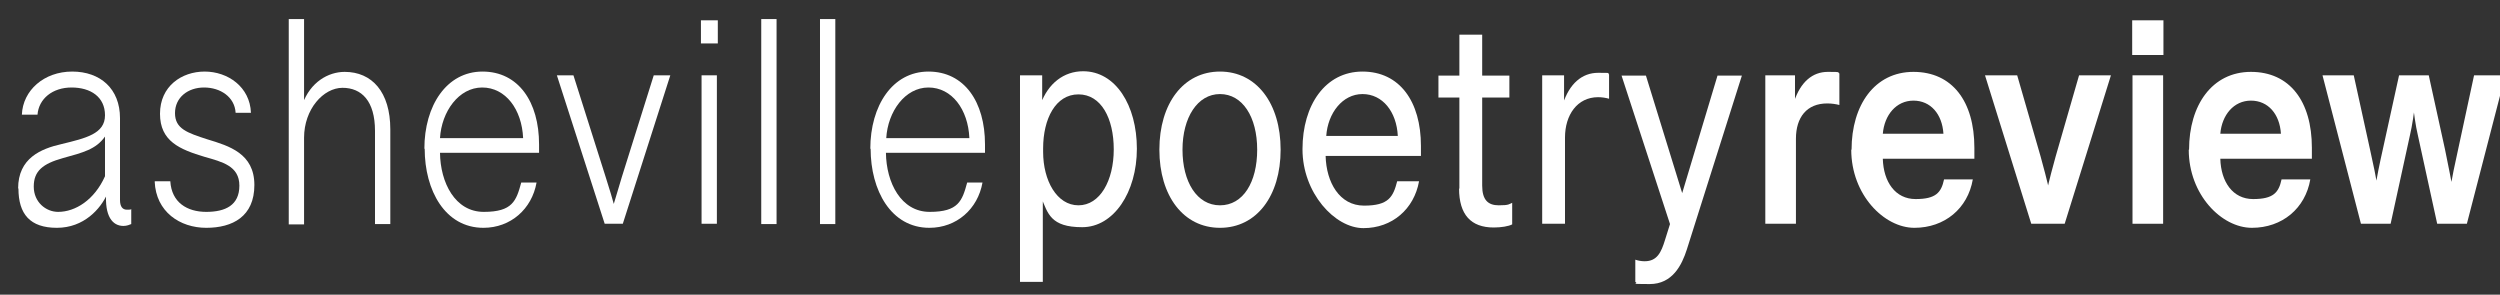
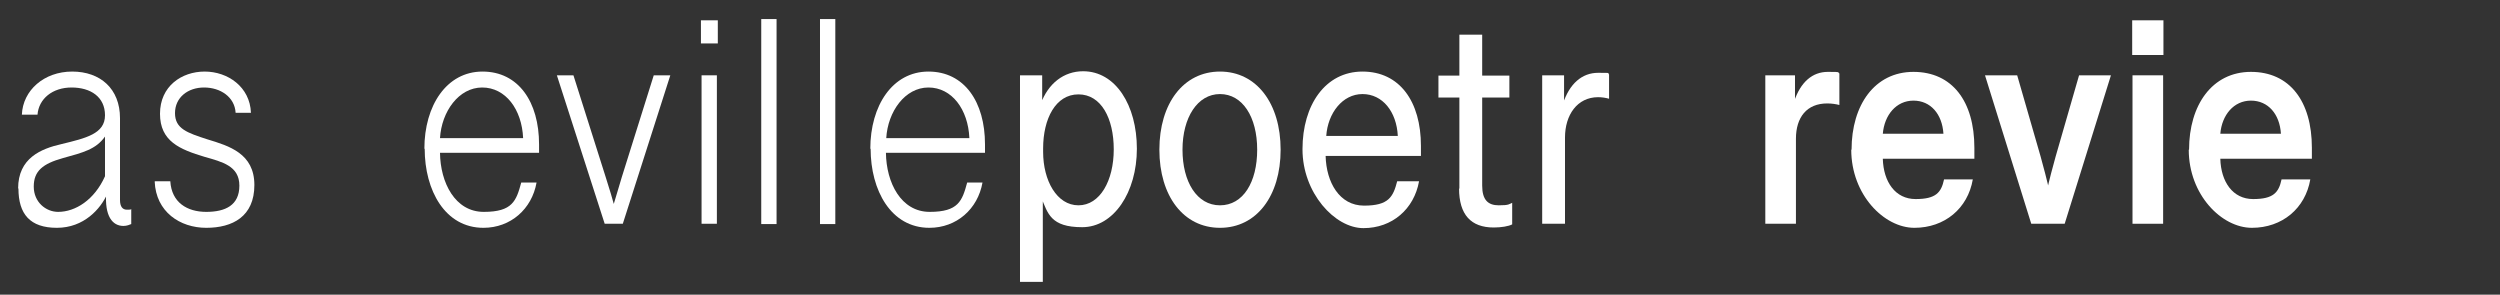
<svg xmlns="http://www.w3.org/2000/svg" id="Layer_1" data-name="Layer 1" version="1.1" viewBox="0 0 800 94.3">
  <rect x="0" y="0" width="800" height="94.3" fill="#333333" stroke="none" />
  <defs>
    <style>
      .cls-1 {
        isolation: isolate;
      }

      .cls-2 {
        fill: #fff;
        stroke-width: 0px;
      }
    </style>
  </defs>
  <g class="cls-1">
    <g class="cls-1">
      <path class="cls-2" d="M5.8,60.3c0-9.7,7.3-12.7,13.9-14.2,7.8-1.9,13.9-3.3,13.9-9.2s-4.6-8.9-10.7-8.9-10.5,3.6-10.9,8.7h-5c.3-7.8,7.1-13.8,16.1-13.8s15.3,5.5,15.3,14.9v26.2c0,2.1.8,3.1,2.2,3.1s1,0,1.4-.2v4.8c-.5.2-1.4.6-2.5.6-3.5,0-6.1-3.1-5.5-10.8l.4.4c-2.2,5-7.6,11-16.2,11s-12.3-4.4-12.3-12.6ZM33.6,56.4v-12.7c-2.9,4.1-7,5.1-13.5,6.9-6.4,1.8-9.3,4.1-9.3,9.1s3.9,8.1,7.8,8.1c5.5,0,11.6-3.8,15-11.4Z" />
      <path class="cls-2" d="M49.6,58h4.9c.4,6.8,5.4,9.8,11.5,9.8s10.6-2.1,10.6-8.4-5.5-7.6-11.1-9.2c-8-2.4-14.3-5-14.3-13.8s6.9-13.5,14.3-13.5,14.5,4.9,14.8,13.2h-4.9c-.3-5.1-4.9-8.1-10.1-8.1s-9.3,3.2-9.3,8.2,3.9,6.3,10.4,8.4c6.9,2.1,15,4.5,15,14.6s-7,13.7-15.4,13.7-16.1-5.1-16.5-14.8Z" />
-       <path class="cls-2" d="M92.4,6.1h4.9v28l-.5-.8c2.5-7,8.2-10.3,13.5-10.3,8.7,0,14.6,6.4,14.6,18.4v30.3h-4.9v-29.8c0-9.6-4.3-13.8-10.4-13.8s-12.3,6.8-12.3,16v27.7h-4.9V6.1Z" />
-       <path class="cls-2" d="M135.8,47.6c0-13.8,7.1-24.7,18.6-24.7s18.1,9.7,18.1,23.3v2.7h-31.7c.1,9.5,4.8,18.9,14,18.9s10.4-3.5,12-9.4h4.9c-1.5,8.5-8.3,14.5-17,14.5-12.3,0-18.8-12-18.8-25.3ZM167.4,44.2c-.4-9.2-5.6-16.2-13.1-16.2s-13,7.7-13.5,16.2h26.6Z" />
+       <path class="cls-2" d="M135.8,47.6c0-13.8,7.1-24.7,18.6-24.7s18.1,9.7,18.1,23.3v2.7h-31.7c.1,9.5,4.8,18.9,14,18.9s10.4-3.5,12-9.4h4.9c-1.5,8.5-8.3,14.5-17,14.5-12.3,0-18.8-12-18.8-25.3ZM167.4,44.2c-.4-9.2-5.6-16.2-13.1-16.2s-13,7.7-13.5,16.2Z" />
      <path class="cls-2" d="M178.2,24.1h5.3l10.3,32.5c1.1,3.4,2.2,7.1,3.2,10.7h-1.2c1.1-3.7,2.2-7.3,3.2-10.7l10.2-32.5h5.3l-15.2,47.5h-5.8l-15.3-47.5Z" />
      <path class="cls-2" d="M224.3,6.5h5.4v7.4h-5.4v-7.4ZM224.5,24.1h4.9v47.5h-4.9V24.1Z" />
      <path class="cls-2" d="M243.6,6.1h4.9v65.6h-4.9V6.1Z" />
      <path class="cls-2" d="M262.4,6.1h4.9v65.6h-4.9V6.1Z" />
      <path class="cls-2" d="M278.5,47.6c0-13.8,7.1-24.7,18.6-24.7s18.1,9.7,18.1,23.3v2.7h-31.7c.1,9.5,4.8,18.9,14,18.9s10.4-3.5,12-9.4h4.9c-1.5,8.5-8.3,14.5-17,14.5-12.3,0-18.8-12-18.8-25.3ZM310.2,44.2c-.4-9.2-5.6-16.2-13.1-16.2s-13,7.7-13.5,16.2h26.6Z" />
    </g>
    <g class="cls-1">
      <path class="cls-2" d="M326.5,24.1h7v9.5l-.5-.3c2.4-6.6,7.4-10.5,13.6-10.5,10.4,0,17.2,10.9,17.2,24.8s-7.4,25.1-17.5,25.1-11-4.4-13.1-9.5l.5-.4v27.4h-7.3V24.1ZM356.4,47.8c0-9.9-4-17.6-11.3-17.6s-11.3,7.8-11.3,17.3v1.1c0,9.2,4.4,17.1,11.3,17.1s11.3-7.9,11.3-17.9Z" />
      <path class="cls-2" d="M371,47.9c0-14.8,7.7-25,19.4-25s19.4,10.2,19.4,25-7.7,25-19.4,25-19.4-10.2-19.4-25ZM402.3,47.9c0-10.5-4.7-17.8-11.9-17.8s-12,7.5-12,17.8,4.6,17.8,12,17.8,11.9-7.4,11.9-17.8Z" />
      <path class="cls-2" d="M416.8,47.7c0-14.1,7.3-24.8,19.2-24.8s18.7,9.6,18.7,23.8v3.2h-30.5c.2,8.4,4.4,15.9,12.3,15.9s9.3-2.8,10.6-7.8h7c-1.6,8.9-8.6,15-17.8,15s-19.5-11.3-19.5-25.2ZM447.3,43.5c-.4-7.8-4.9-13.4-11.3-13.4s-11.1,6.1-11.6,13.4h23Z" />
      <path class="cls-2" d="M467,60.4v-29.2h-6.7v-7h6.7v-13.1h7.3v13.1h8.7v7h-8.7v28.2c0,4.6,1.9,6.3,5.3,6.3s3.3-.4,4.3-.8v6.9c-1.1.6-3.5,1-5.9,1-7.3,0-11.1-4.1-11.1-12.5Z" />
      <path class="cls-2" d="M493.5,24.1h7v9.7l-.4-.5c2.1-6.5,6.1-10,11.3-10s2.6.1,3.5.5v7.8c-1-.3-2.3-.5-3.5-.5-6.7,0-10.6,5.7-10.6,12.9v27.6h-7.3V24.1Z" />
-       <path class="cls-2" d="M523.3,90.2v-7.1c.9.3,1.9.5,3,.5,4,0,5.3-2.9,6.5-6.8l1.6-5.1-15.5-47.5h7.8l11.6,37.6,11.3-37.6h7.8l-17.6,55.6c-1.6,5-4.6,11.1-11.9,11.1s-3.4-.2-4.5-.6Z" />
    </g>
    <g class="cls-1">
      <path class="cls-2" d="M565,24.1h9.4v8.9l-.3-.5c2.1-6.3,5.9-9.5,10.8-9.5s2.8.1,3.7.5v10.1c-1.1-.3-2.5-.5-3.9-.5-6.5,0-10,4.4-10,11.3v27.2h-9.8V24.1Z" />
      <path class="cls-2" d="M592.5,47.9c0-14.3,7.4-24.9,19.8-24.9s19.5,9.4,19.5,24.3v3.5h-29.3c.2,7.4,4,12.9,10.5,12.9s8.2-2.1,9.1-6.3h9.2c-1.6,9.3-9,15.5-18.7,15.5s-20.2-10.6-20.2-25ZM621.9,42.8c-.4-6.3-4.1-10.6-9.6-10.6s-9.3,4.6-9.8,10.6h19.4Z" />
      <path class="cls-2" d="M635.3,24.1h10.2l7.5,26c.8,2.8,2.1,7.8,2.9,11.4h-1c.8-3.7,2.1-8.6,2.9-11.4l7.5-26h10.2l-14.8,47.5h-10.7l-14.8-47.5Z" />
      <path class="cls-2" d="M682.3,6.5h10v11.1h-10V6.5ZM682.4,24.1h9.8v47.5h-9.8V24.1Z" />
      <path class="cls-2" d="M700.5,47.9c0-14.3,7.4-24.9,19.8-24.9s19.5,9.4,19.5,24.3v3.5h-29.3c.2,7.4,4,12.9,10.5,12.9s8.2-2.1,9.1-6.3h9.2c-1.6,9.3-9,15.5-18.7,15.5s-20.2-10.6-20.2-25ZM729.9,42.8c-.4-6.3-4.1-10.6-9.6-10.6s-9.3,4.6-9.8,10.6h19.4Z" />
-       <path class="cls-2" d="M743.2,24.1h10l5.2,23.7c.9,4.1,2.1,9.4,2.7,14.1h-1.3c.7-5,1.8-10.1,2.7-14.1l5.2-23.7h9.5l5.2,23.7c.8,4.1,2,9.6,2.7,14.1h-1.2c.6-4.7,1.8-10,2.7-14.1l5.1-23.7h10l-12.3,47.5h-9.5l-6.2-28.4c-.7-2.9-1.3-7.3-1.6-10.3h.8c-.4,3-1,7.4-1.7,10.3l-6.2,28.4h-9.5l-12.3-47.5Z" />
    </g>
  </g>
</svg>